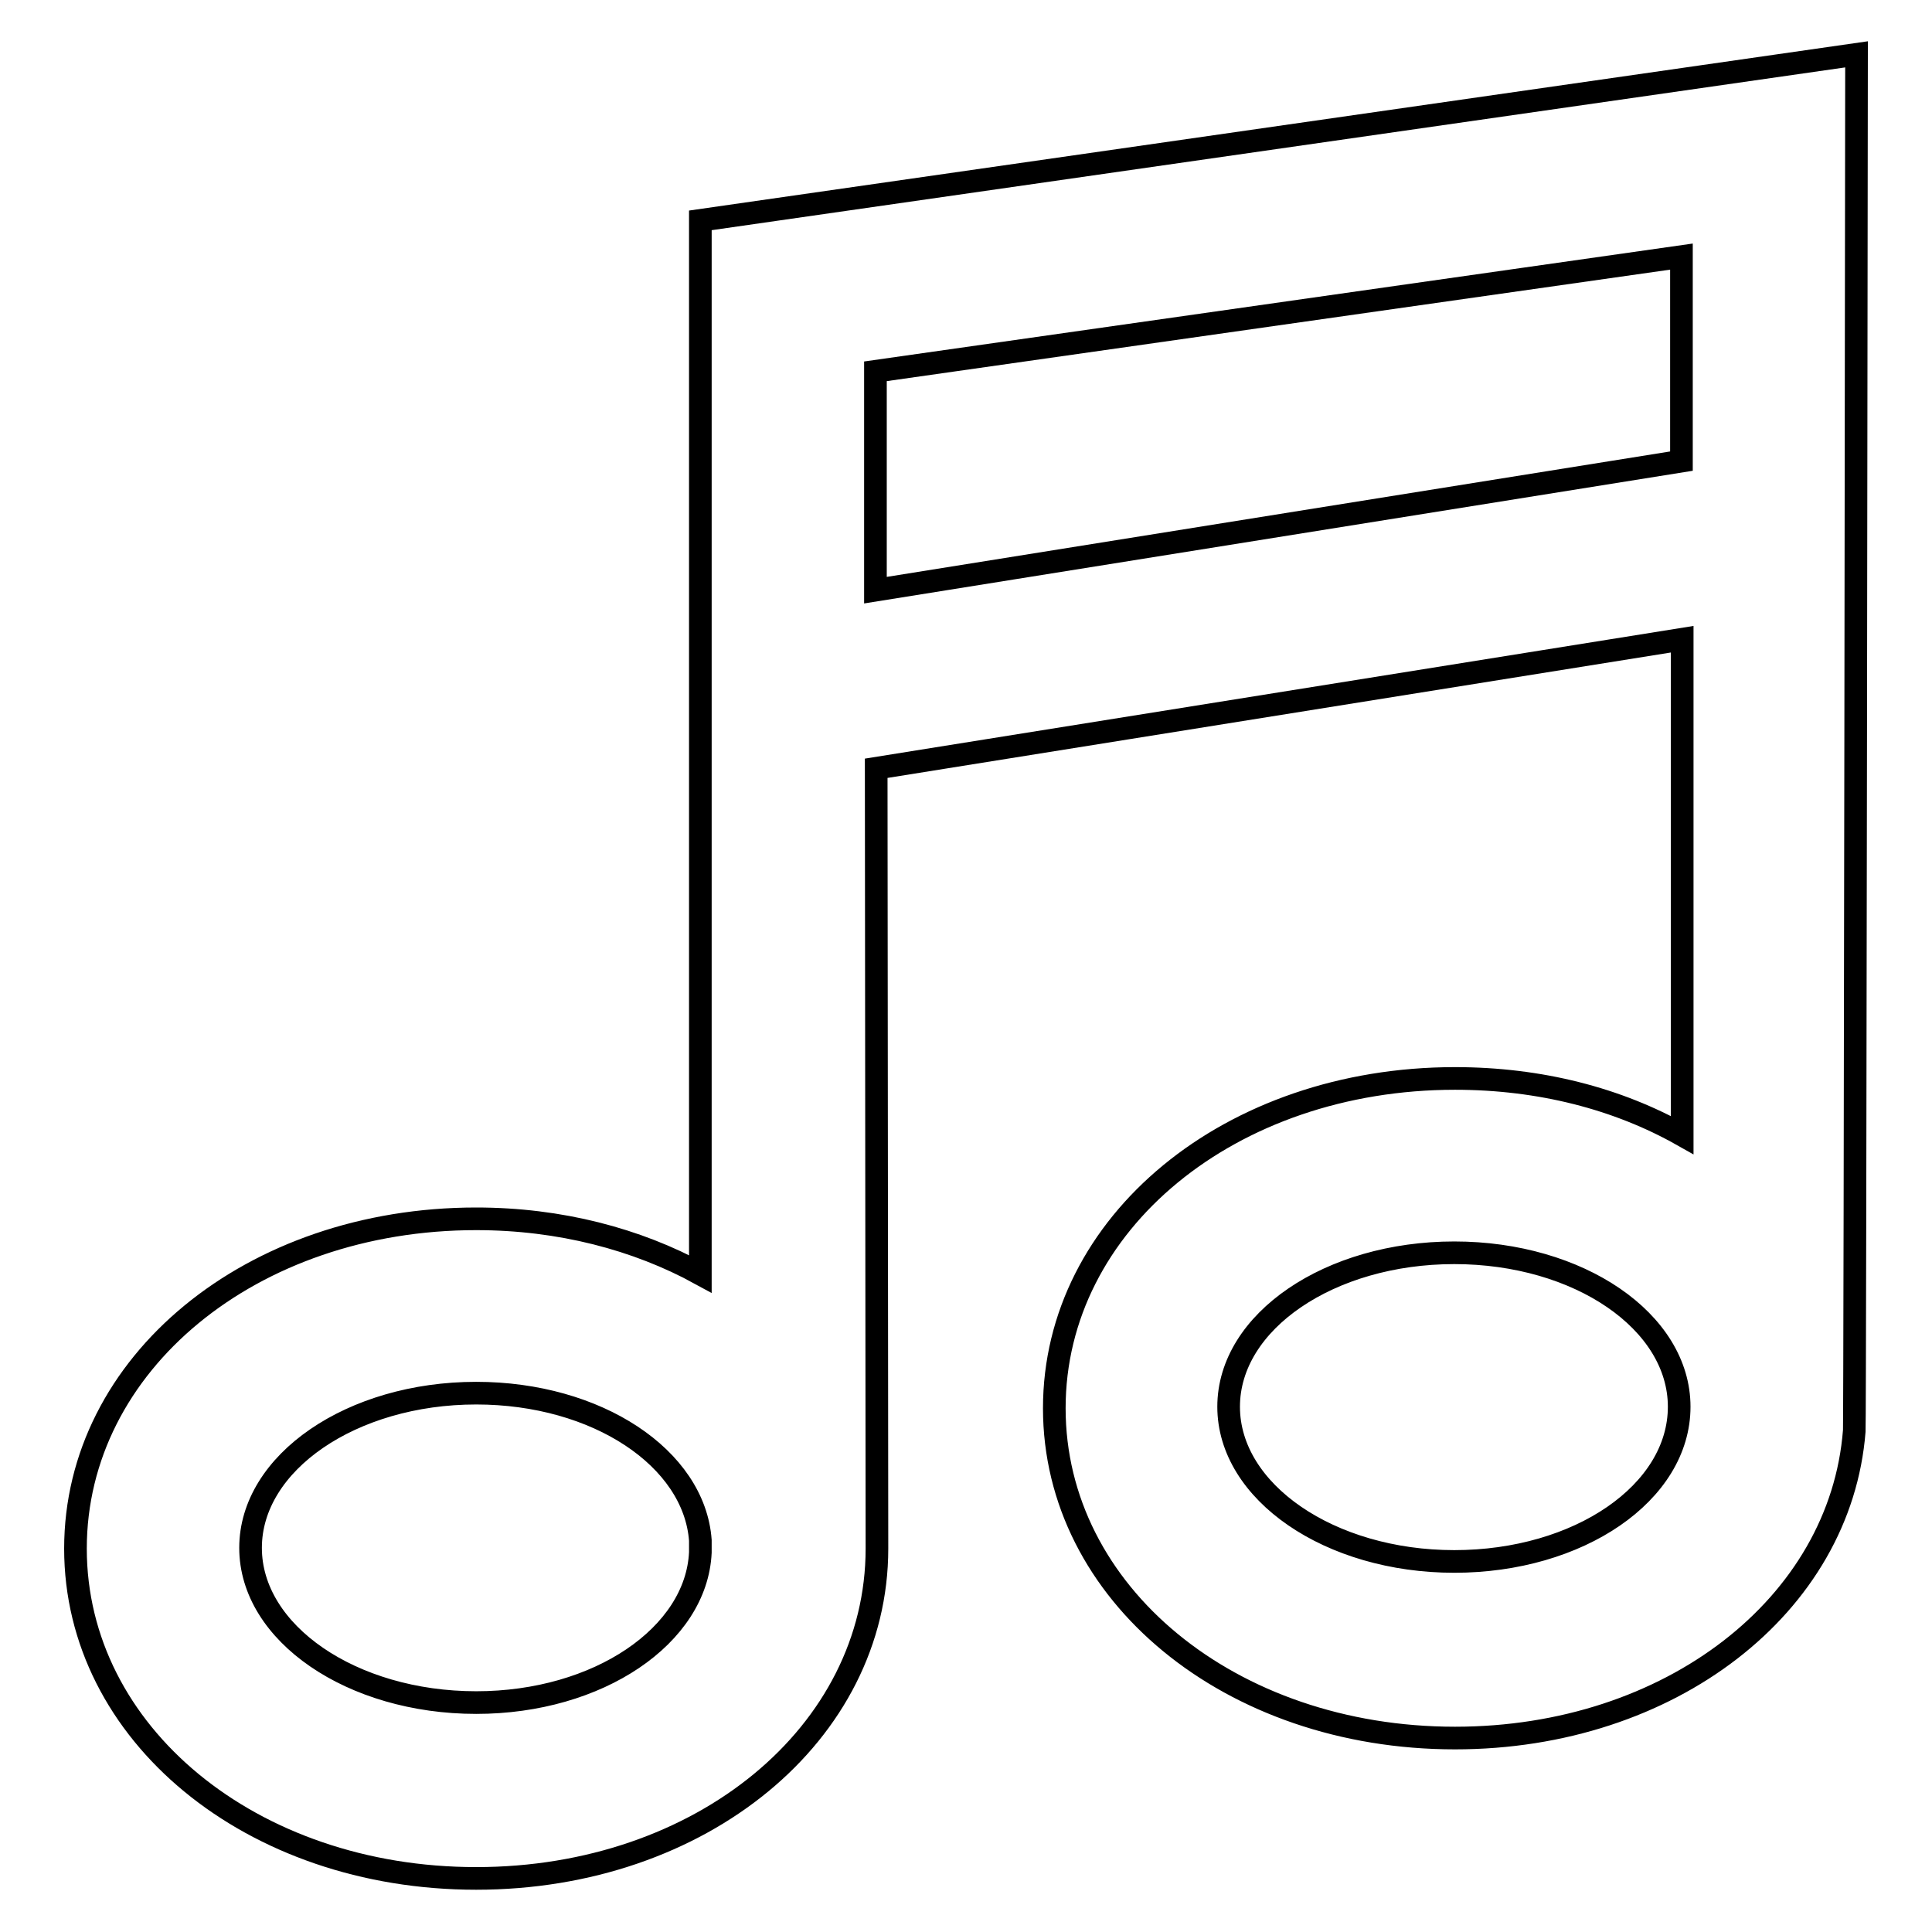
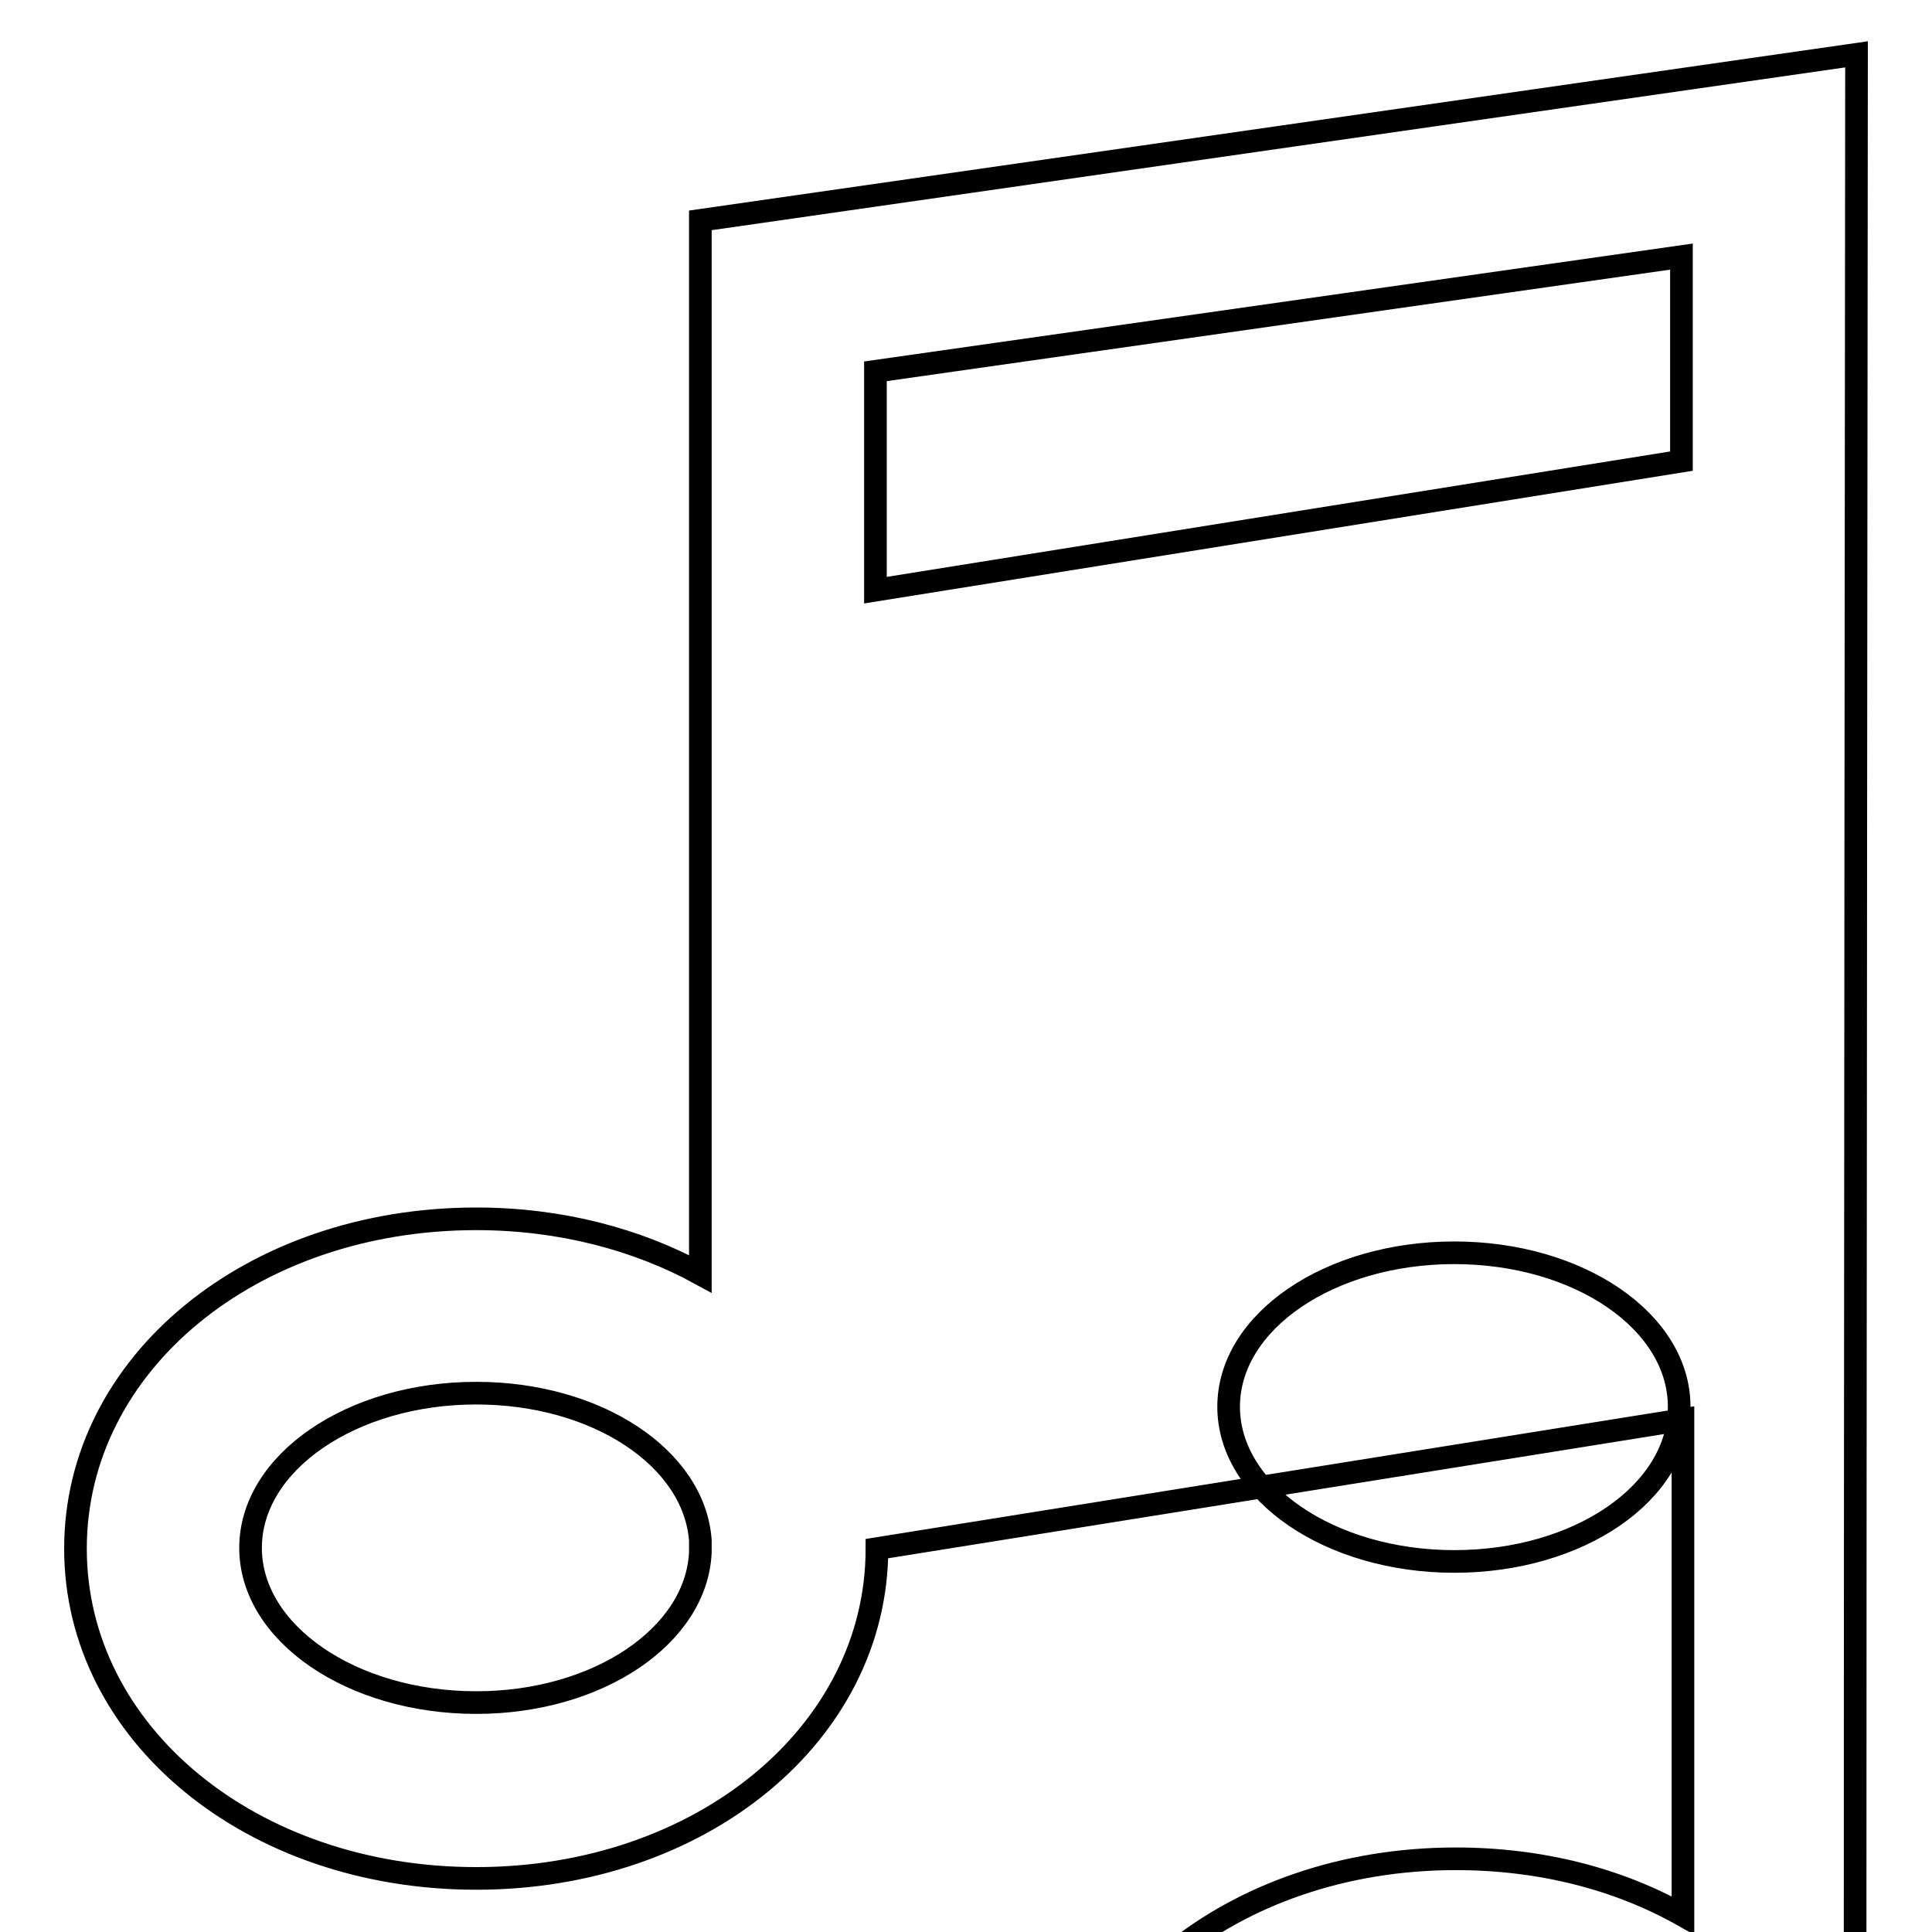
<svg xmlns="http://www.w3.org/2000/svg" version="1.1" x="0px" y="0px" viewBox="0 0 256 256" enable-background="new 0 0 256 256" xml:space="preserve">
  <g>
    <g>
      <g>
-         <path stroke-width="3" fill-opacity="0" stroke="#000000" d="M246,7.2l-153.2,22v139.6c-8.4-4.6-18.6-7.3-29.7-7.3c-29.8,0-53.1,19.2-53.1,43.7c0,24.5,23.3,43.7,53.1,43.7c29.8,0,53.1-19.2,53.1-43.7c0-0.8-0.1-103.4-0.1-103.4l106.8-17.1v65.7c-8.5-4.8-18.8-7.5-30.1-7.5c-29.8,0-53.1,19.2-53.1,43.7c0,24.5,23.3,43.7,53.1,43.7c28.5,0,51.1-17.6,52.9-40.7C245.8,188.5,246,7.2,246,7.2z M63.1,225.6c-16.5,0-29.9-9.2-29.9-20.5c0-11.3,13.4-20.5,29.9-20.5c16,0,28.9,8.6,29.7,19.5v1c0,0.2,0,0.4,0,0.6C92.3,216.7,79.3,225.6,63.1,225.6z M116,78.2v-29L222.8,34v27.1L116,78.2z M192.7,206.9c-16.5,0-29.9-9.2-29.9-20.5s13.4-20.4,29.9-20.4c16.5,0,29.8,9.1,29.8,20.4C222.5,197.8,209.2,206.9,192.7,206.9z" />
+         <path stroke-width="3" fill-opacity="0" stroke="#000000" d="M246,7.2l-153.2,22v139.6c-8.4-4.6-18.6-7.3-29.7-7.3c-29.8,0-53.1,19.2-53.1,43.7c0,24.5,23.3,43.7,53.1,43.7c29.8,0,53.1-19.2,53.1-43.7l106.8-17.1v65.7c-8.5-4.8-18.8-7.5-30.1-7.5c-29.8,0-53.1,19.2-53.1,43.7c0,24.5,23.3,43.7,53.1,43.7c28.5,0,51.1-17.6,52.9-40.7C245.8,188.5,246,7.2,246,7.2z M63.1,225.6c-16.5,0-29.9-9.2-29.9-20.5c0-11.3,13.4-20.5,29.9-20.5c16,0,28.9,8.6,29.7,19.5v1c0,0.2,0,0.4,0,0.6C92.3,216.7,79.3,225.6,63.1,225.6z M116,78.2v-29L222.8,34v27.1L116,78.2z M192.7,206.9c-16.5,0-29.9-9.2-29.9-20.5s13.4-20.4,29.9-20.4c16.5,0,29.8,9.1,29.8,20.4C222.5,197.8,209.2,206.9,192.7,206.9z" />
      </g>
      <g />
      <g />
      <g />
      <g />
      <g />
      <g />
      <g />
      <g />
      <g />
      <g />
      <g />
      <g />
      <g />
      <g />
      <g />
    </g>
  </g>
</svg>